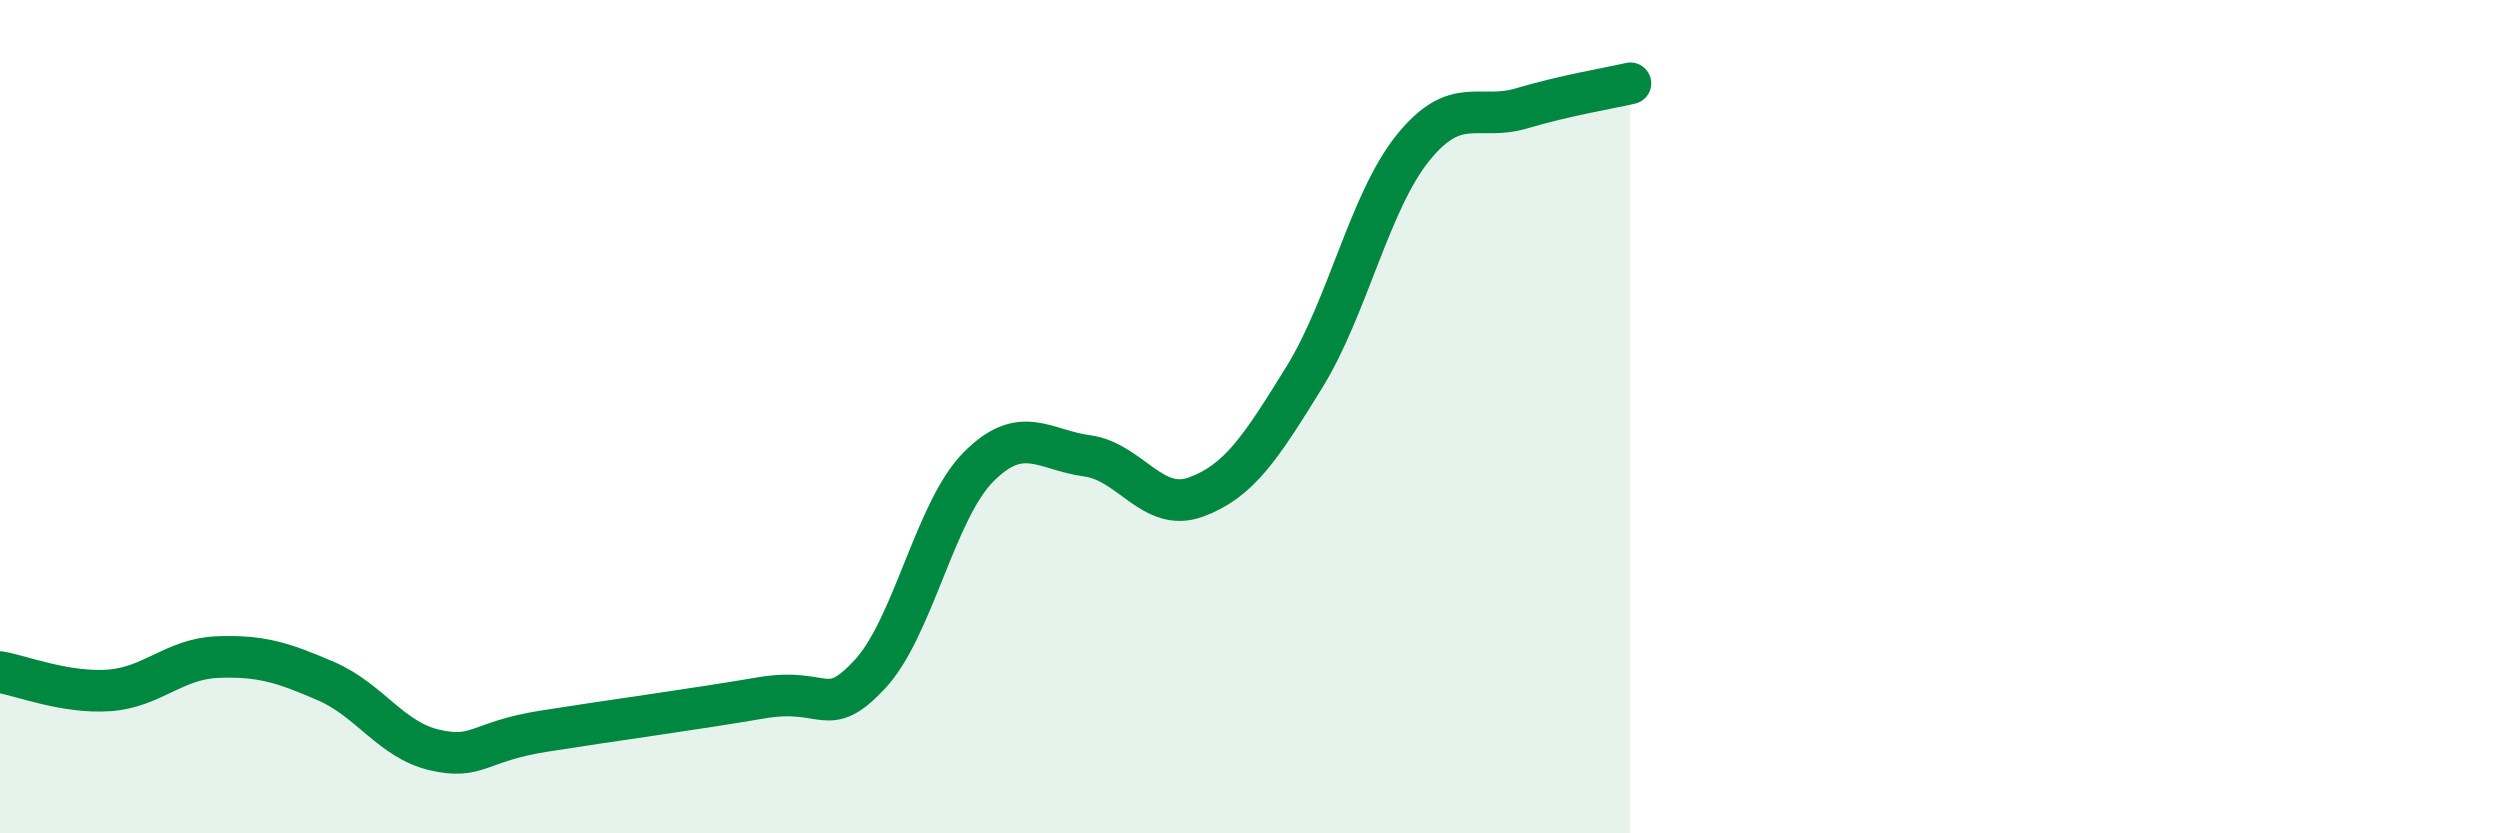
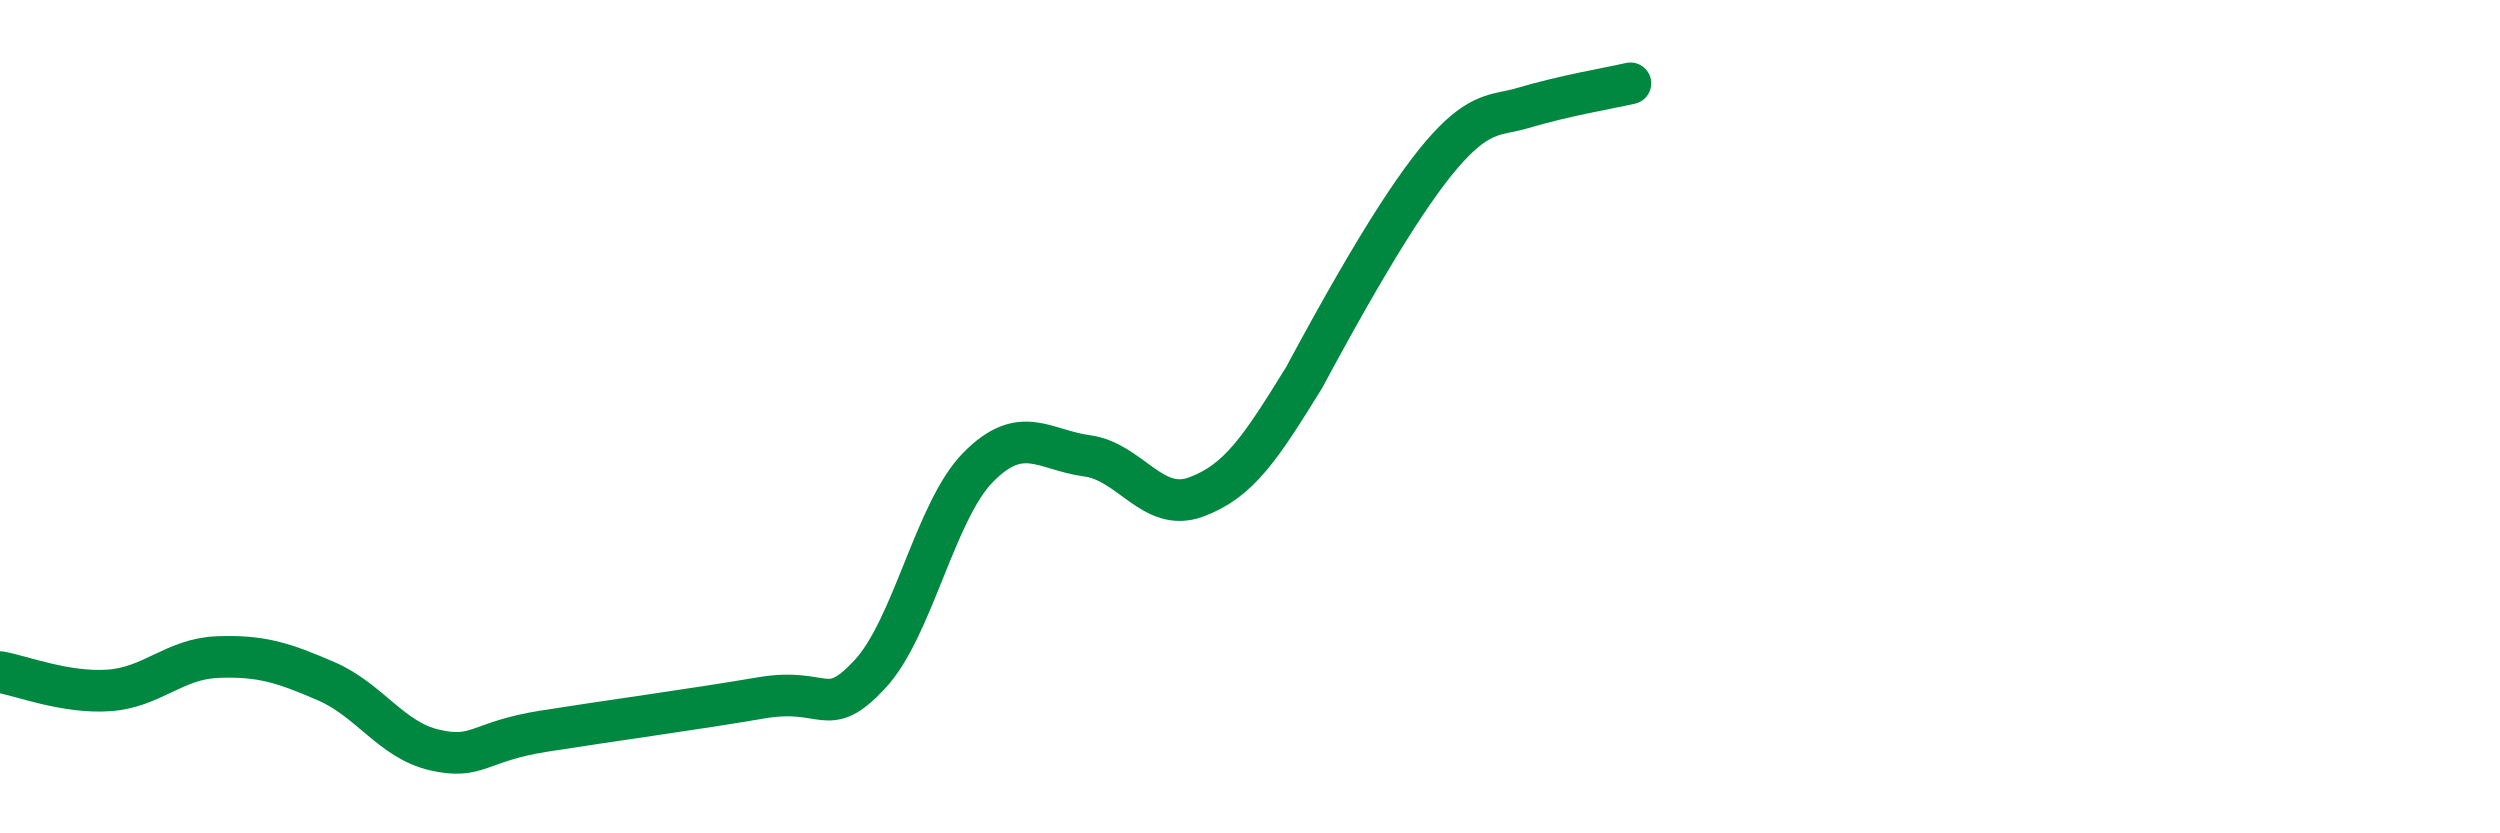
<svg xmlns="http://www.w3.org/2000/svg" width="60" height="20" viewBox="0 0 60 20">
-   <path d="M 0,16.13 C 0.52,16.22 1.57,16.64 2.61,16.57 C 3.65,16.5 4.18,15.81 5.22,15.77 C 6.26,15.73 6.79,15.9 7.83,16.35 C 8.87,16.8 9.39,17.76 10.43,18 C 11.47,18.24 11.47,17.8 13.04,17.55 C 14.61,17.3 16.69,17.02 18.26,16.75 C 19.83,16.48 19.83,17.3 20.87,16.19 C 21.91,15.08 22.44,12.26 23.48,11.21 C 24.52,10.16 25.05,10.8 26.09,10.94 C 27.13,11.08 27.66,12.31 28.7,11.93 C 29.74,11.55 30.26,10.74 31.3,9.06 C 32.34,7.38 32.87,4.84 33.91,3.55 C 34.95,2.26 35.48,2.91 36.52,2.6 C 37.56,2.29 38.61,2.12 39.13,2L39.13 20L0 20Z" fill="#008740" opacity="0.1" stroke-linecap="round" stroke-linejoin="round" />
-   <path d="M 0,16.13 C 0.52,16.22 1.57,16.64 2.61,16.57 C 3.65,16.5 4.18,15.81 5.22,15.77 C 6.26,15.73 6.79,15.9 7.83,16.35 C 8.87,16.8 9.39,17.76 10.43,18 C 11.47,18.24 11.47,17.8 13.04,17.55 C 14.61,17.3 16.69,17.02 18.26,16.75 C 19.83,16.48 19.83,17.3 20.87,16.19 C 21.91,15.08 22.44,12.26 23.48,11.21 C 24.52,10.16 25.05,10.8 26.09,10.94 C 27.13,11.08 27.66,12.31 28.7,11.93 C 29.74,11.55 30.26,10.74 31.3,9.06 C 32.34,7.38 32.87,4.84 33.91,3.55 C 34.95,2.26 35.48,2.91 36.52,2.6 C 37.56,2.29 38.61,2.12 39.13,2" stroke="#008740" stroke-width="1" fill="none" stroke-linecap="round" stroke-linejoin="round" />
+   <path d="M 0,16.13 C 0.52,16.22 1.57,16.64 2.61,16.57 C 3.65,16.5 4.18,15.81 5.22,15.77 C 6.26,15.73 6.79,15.9 7.83,16.35 C 8.87,16.8 9.39,17.76 10.43,18 C 11.47,18.24 11.47,17.8 13.04,17.55 C 14.61,17.3 16.69,17.02 18.26,16.75 C 19.83,16.48 19.83,17.3 20.87,16.19 C 21.91,15.08 22.44,12.26 23.48,11.21 C 24.52,10.16 25.05,10.8 26.09,10.94 C 27.13,11.08 27.66,12.31 28.7,11.93 C 29.74,11.55 30.26,10.74 31.3,9.06 C 34.95,2.26 35.48,2.91 36.52,2.6 C 37.56,2.29 38.61,2.12 39.13,2" stroke="#008740" stroke-width="1" fill="none" stroke-linecap="round" stroke-linejoin="round" />
</svg>